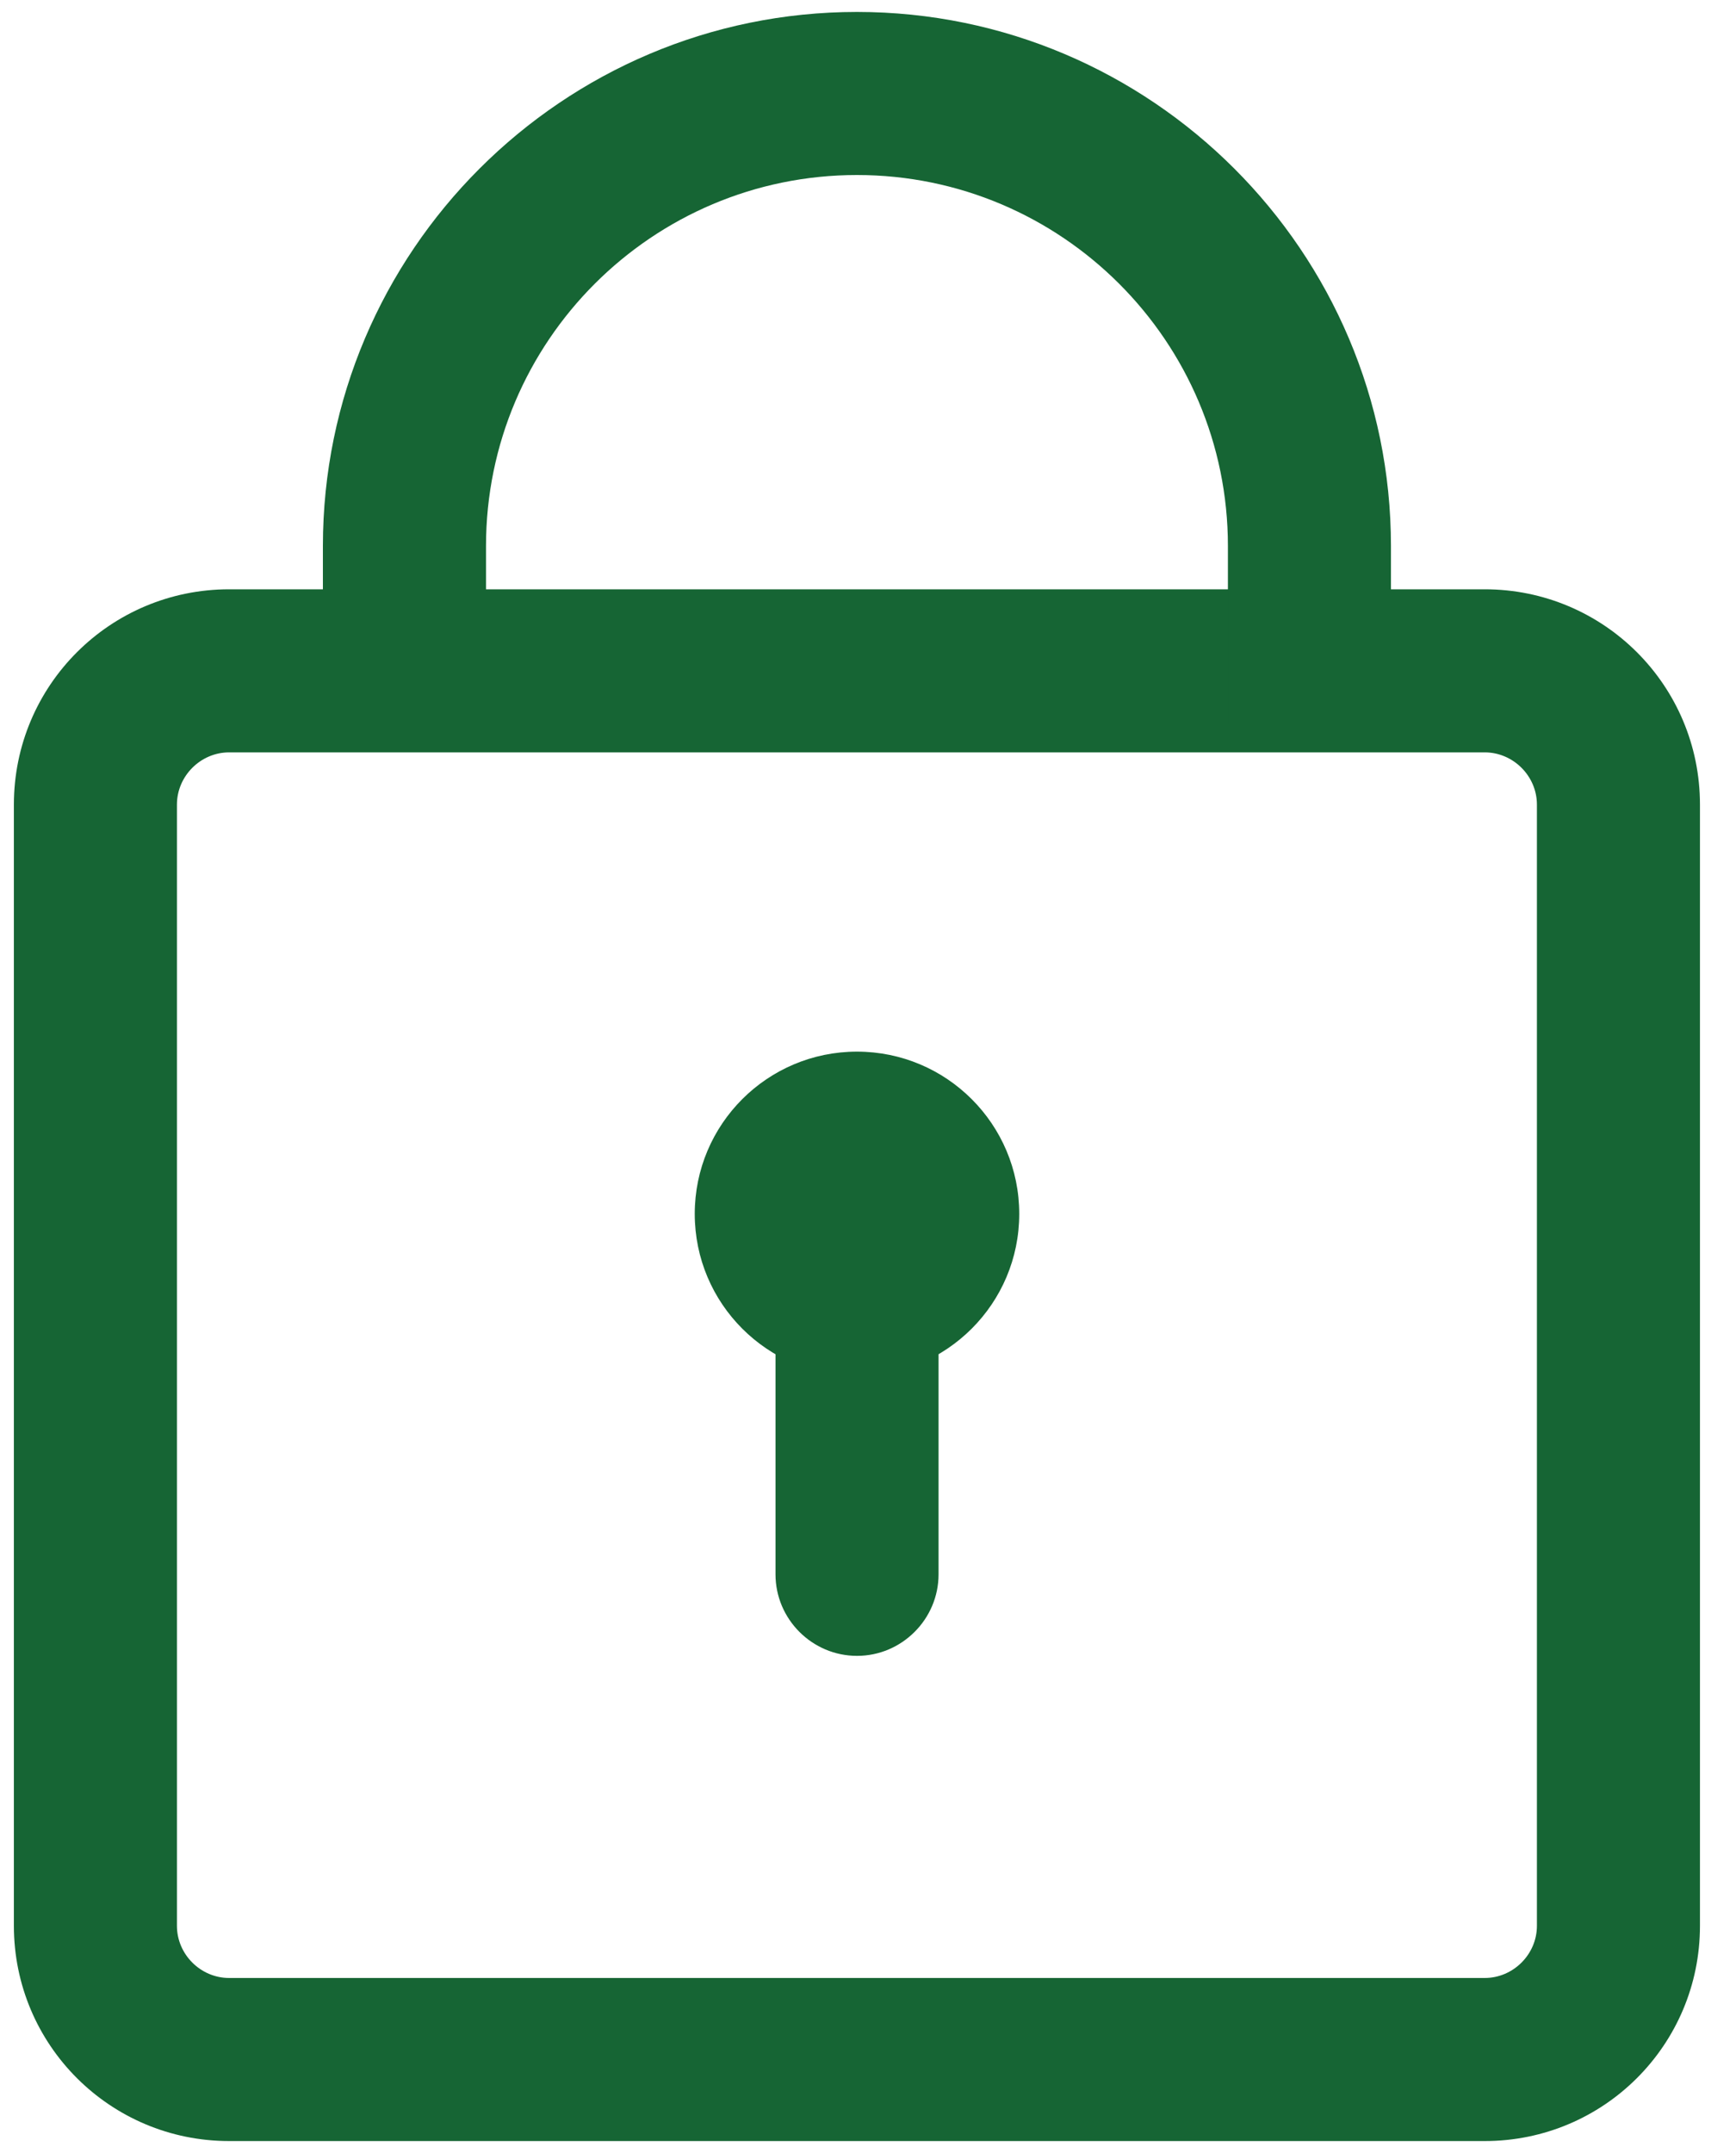
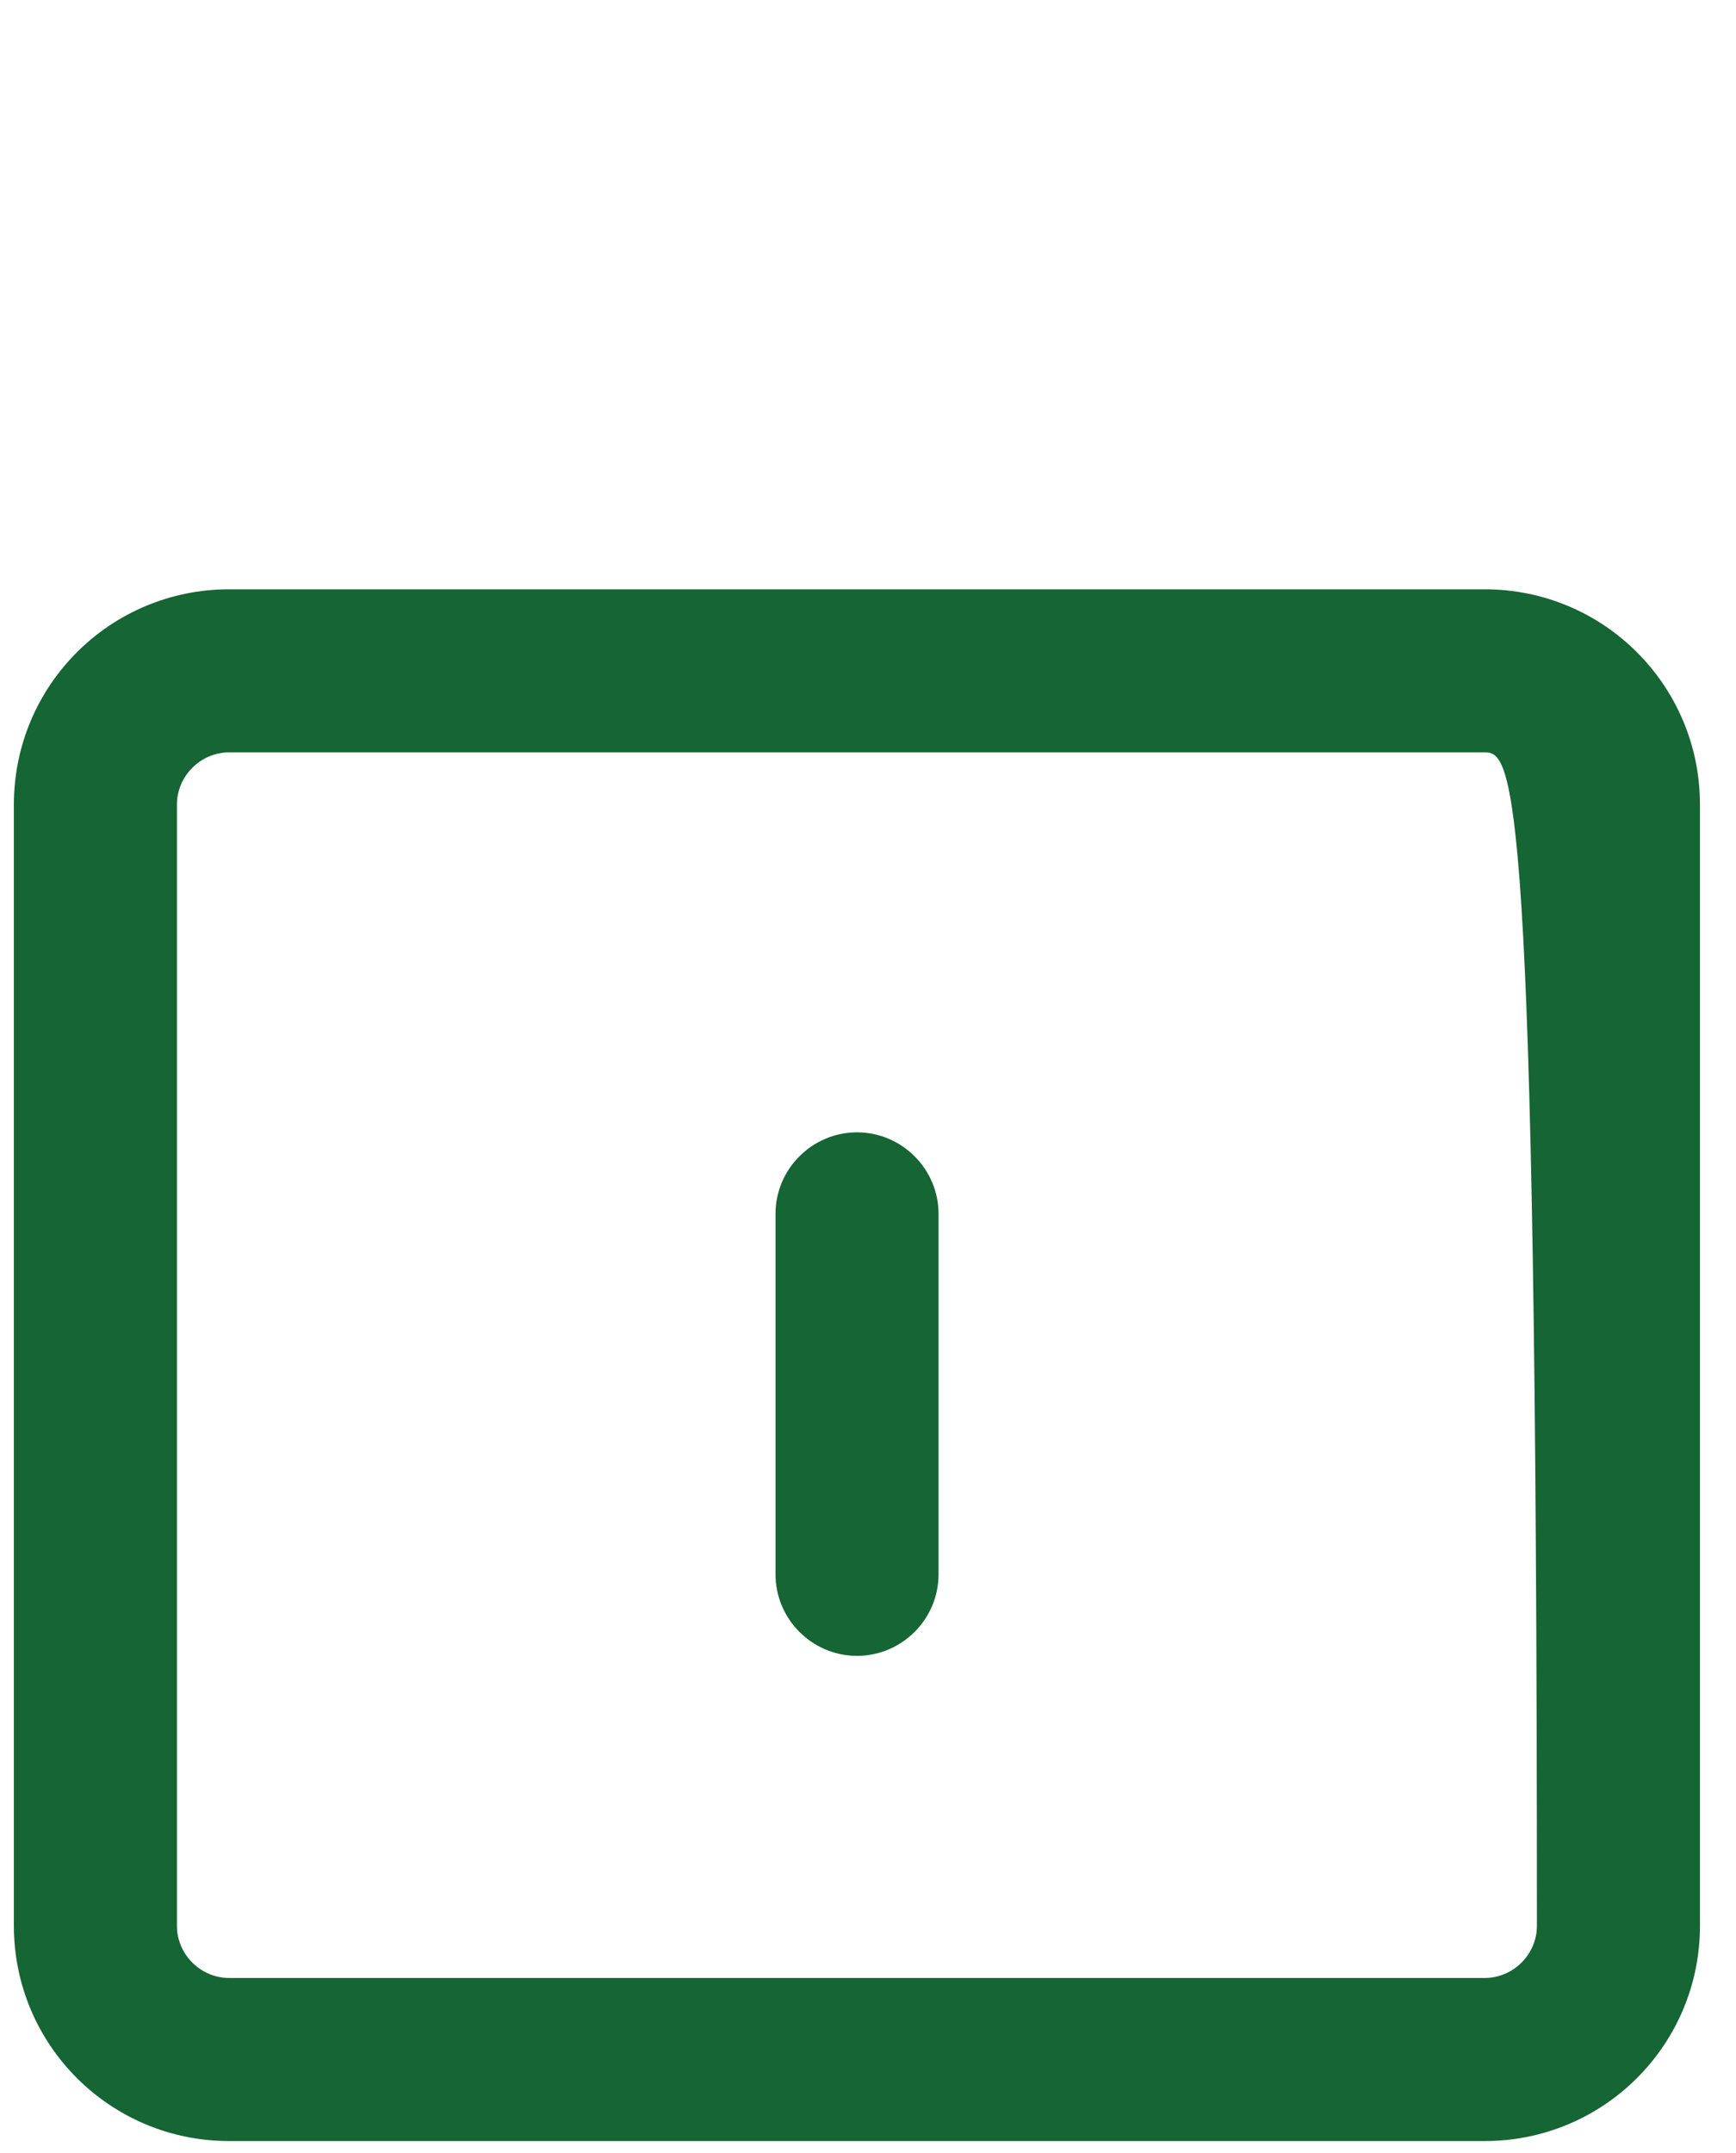
<svg xmlns="http://www.w3.org/2000/svg" width="25" height="31" viewBox="0 0 25 31" fill="none">
-   <path d="M21.381 30.828H3.3C1.586 30.828 0.2 29.443 0.2 27.729V11.585C0.2 9.87 1.586 8.485 3.3 8.485H21.381C23.095 8.485 24.481 9.87 24.481 11.585V27.729C24.481 29.443 23.095 30.828 21.381 30.828ZM3.3 10.833C2.889 10.833 2.548 11.174 2.548 11.585V27.729C2.548 28.14 2.889 28.48 3.3 28.48H21.381C21.792 28.48 22.133 28.14 22.133 27.729V11.585C22.133 11.174 21.792 10.833 21.381 10.833H3.3Z" fill="#166534" />
-   <path d="M20.031 10.434H17.683V7.862C17.683 4.915 15.288 2.52 12.341 2.52C9.394 2.52 6.999 4.915 6.999 7.862V10.434H4.65V7.862C4.65 3.624 8.102 0.172 12.341 0.172C16.579 0.172 20.031 3.624 20.031 7.862V10.434Z" fill="#166534" />
+   <path d="M21.381 30.828H3.3C1.586 30.828 0.2 29.443 0.2 27.729V11.585C0.2 9.87 1.586 8.485 3.3 8.485H21.381C23.095 8.485 24.481 9.87 24.481 11.585V27.729C24.481 29.443 23.095 30.828 21.381 30.828ZM3.3 10.833C2.889 10.833 2.548 11.174 2.548 11.585V27.729C2.548 28.14 2.889 28.48 3.3 28.48H21.381C21.792 28.48 22.133 28.14 22.133 27.729C22.133 11.174 21.792 10.833 21.381 10.833H3.3Z" fill="#166534" />
  <path d="M12.342 23.842C11.696 23.842 11.168 23.314 11.168 22.668V17.478C11.168 16.832 11.696 16.304 12.342 16.304C12.987 16.304 13.516 16.832 13.516 17.478V22.668C13.516 23.314 12.987 23.842 12.342 23.842Z" fill="#166534" />
-   <path d="M12.341 19.815C13.632 19.815 14.678 18.769 14.678 17.478C14.678 16.188 13.632 15.142 12.341 15.142C11.051 15.142 10.005 16.188 10.005 17.478C10.005 18.769 11.051 19.815 12.341 19.815Z" fill="#166534" />
</svg>